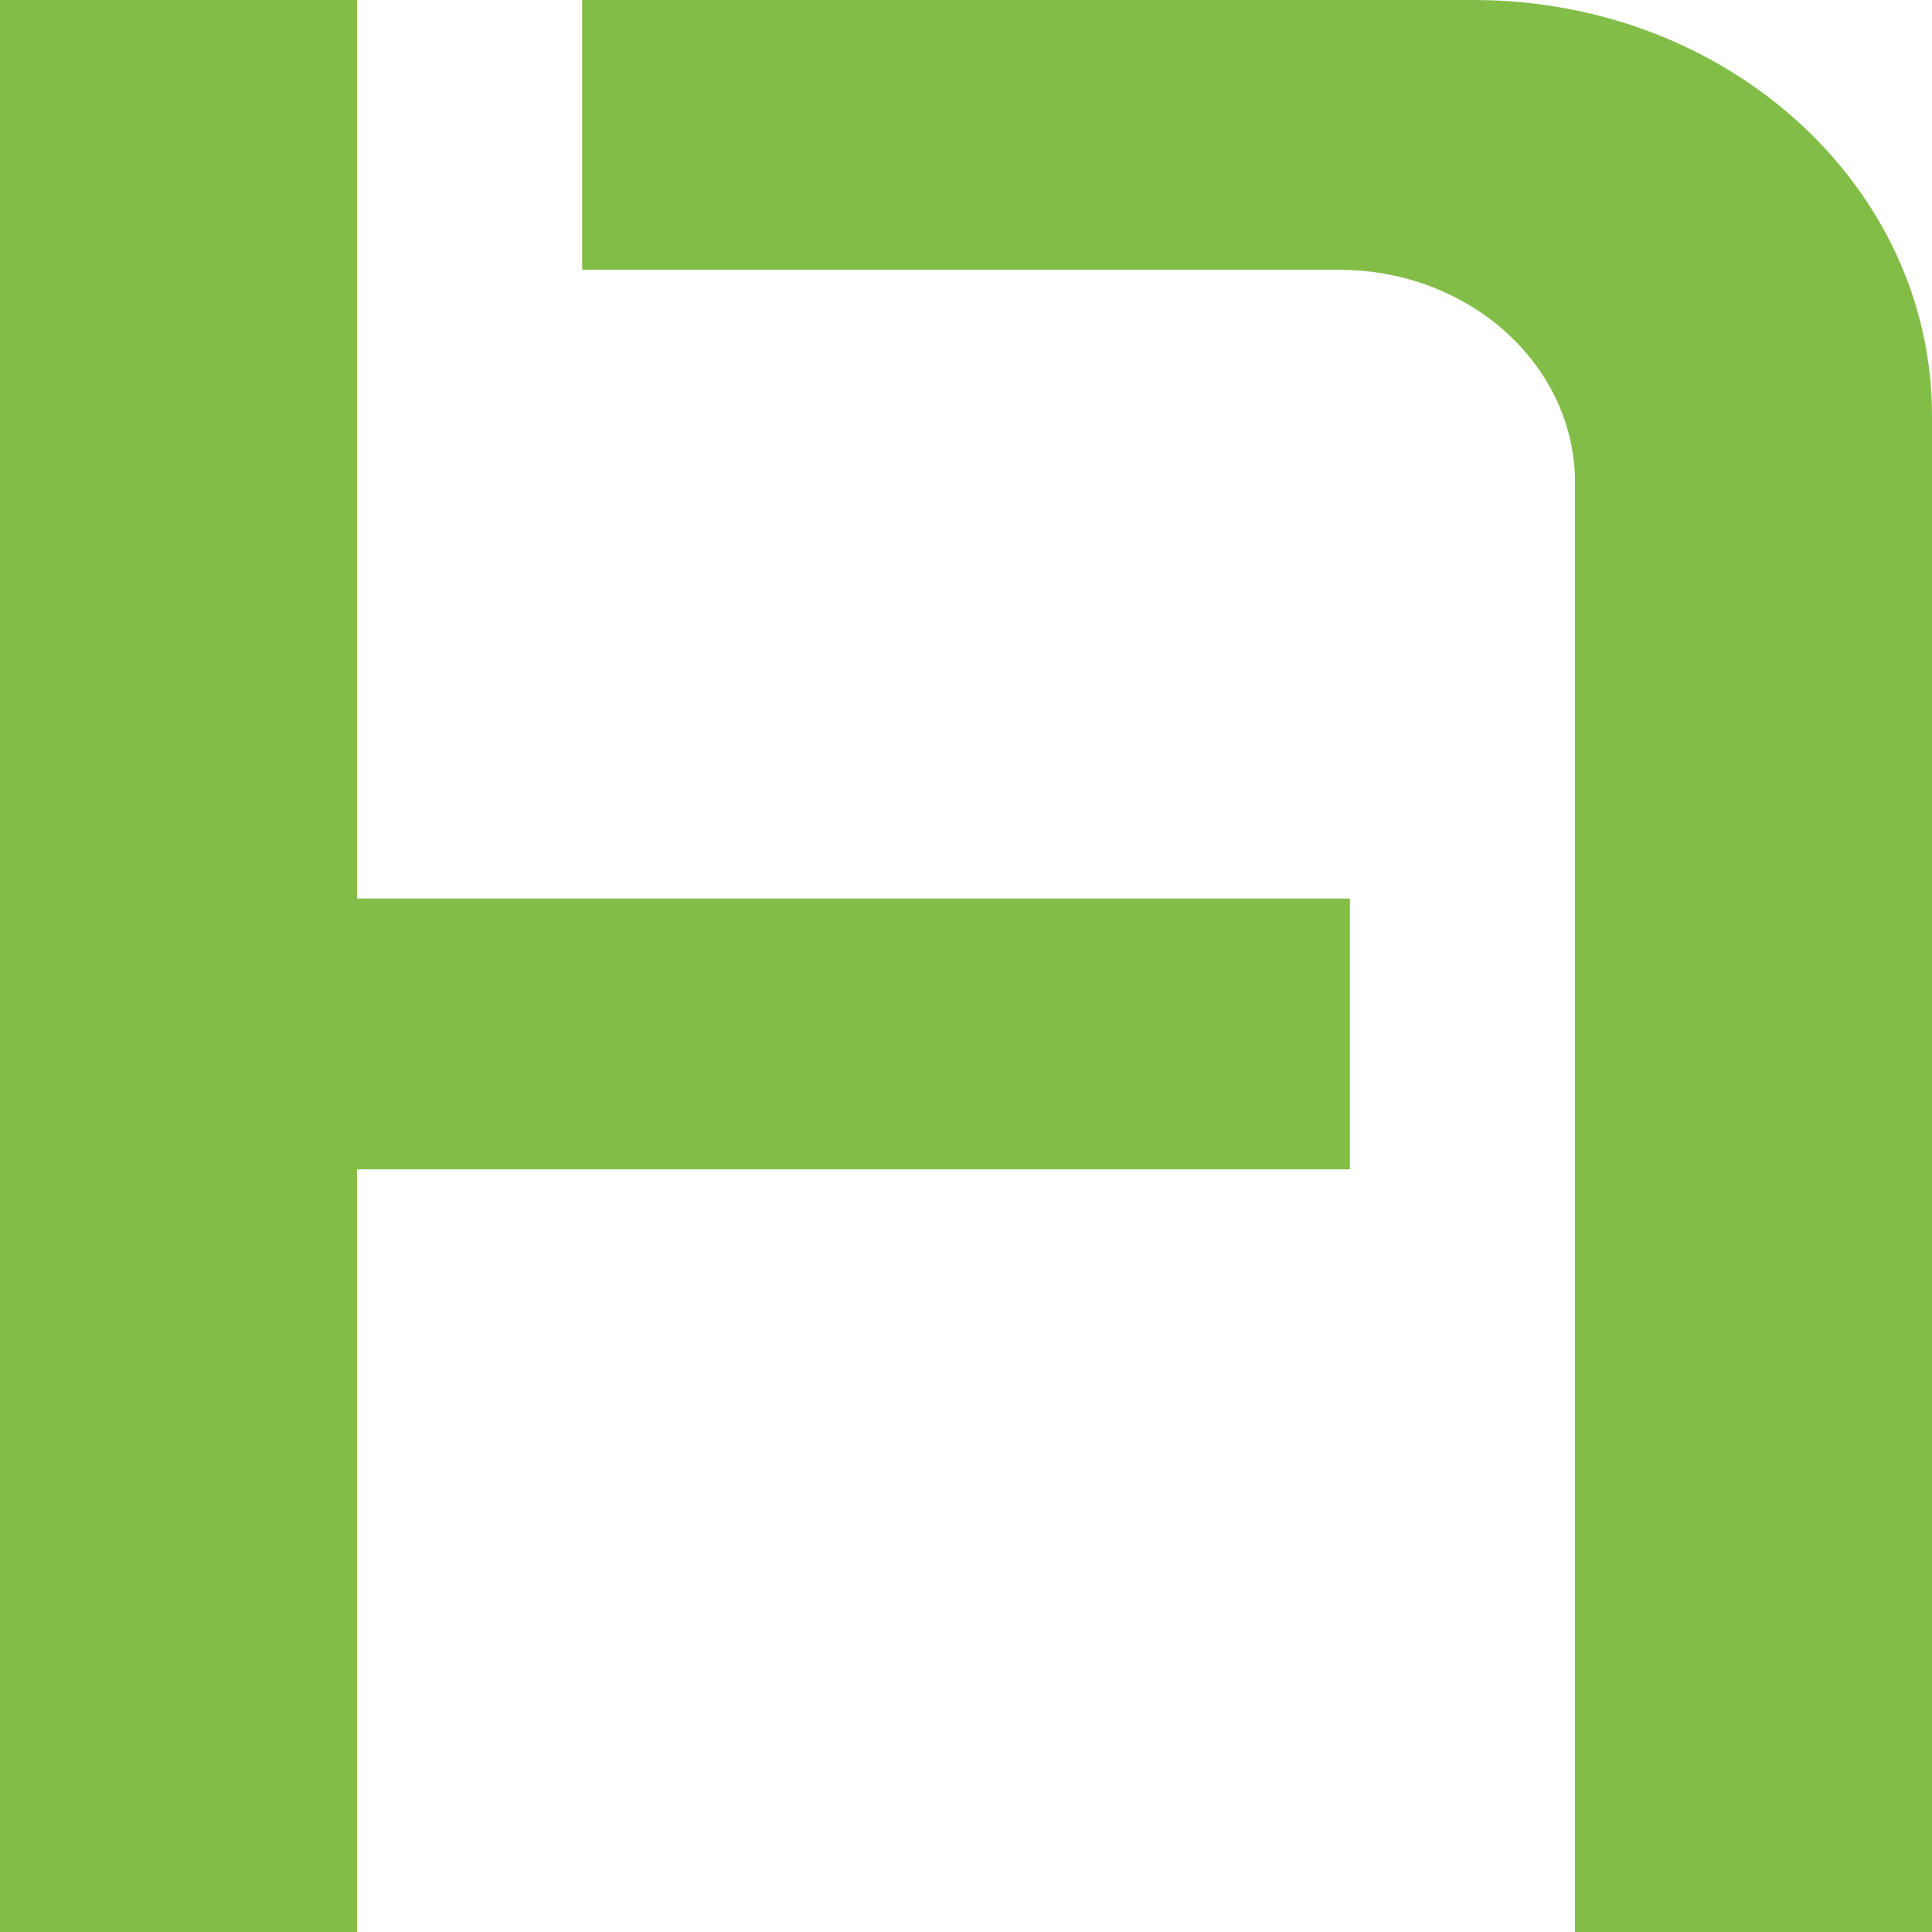
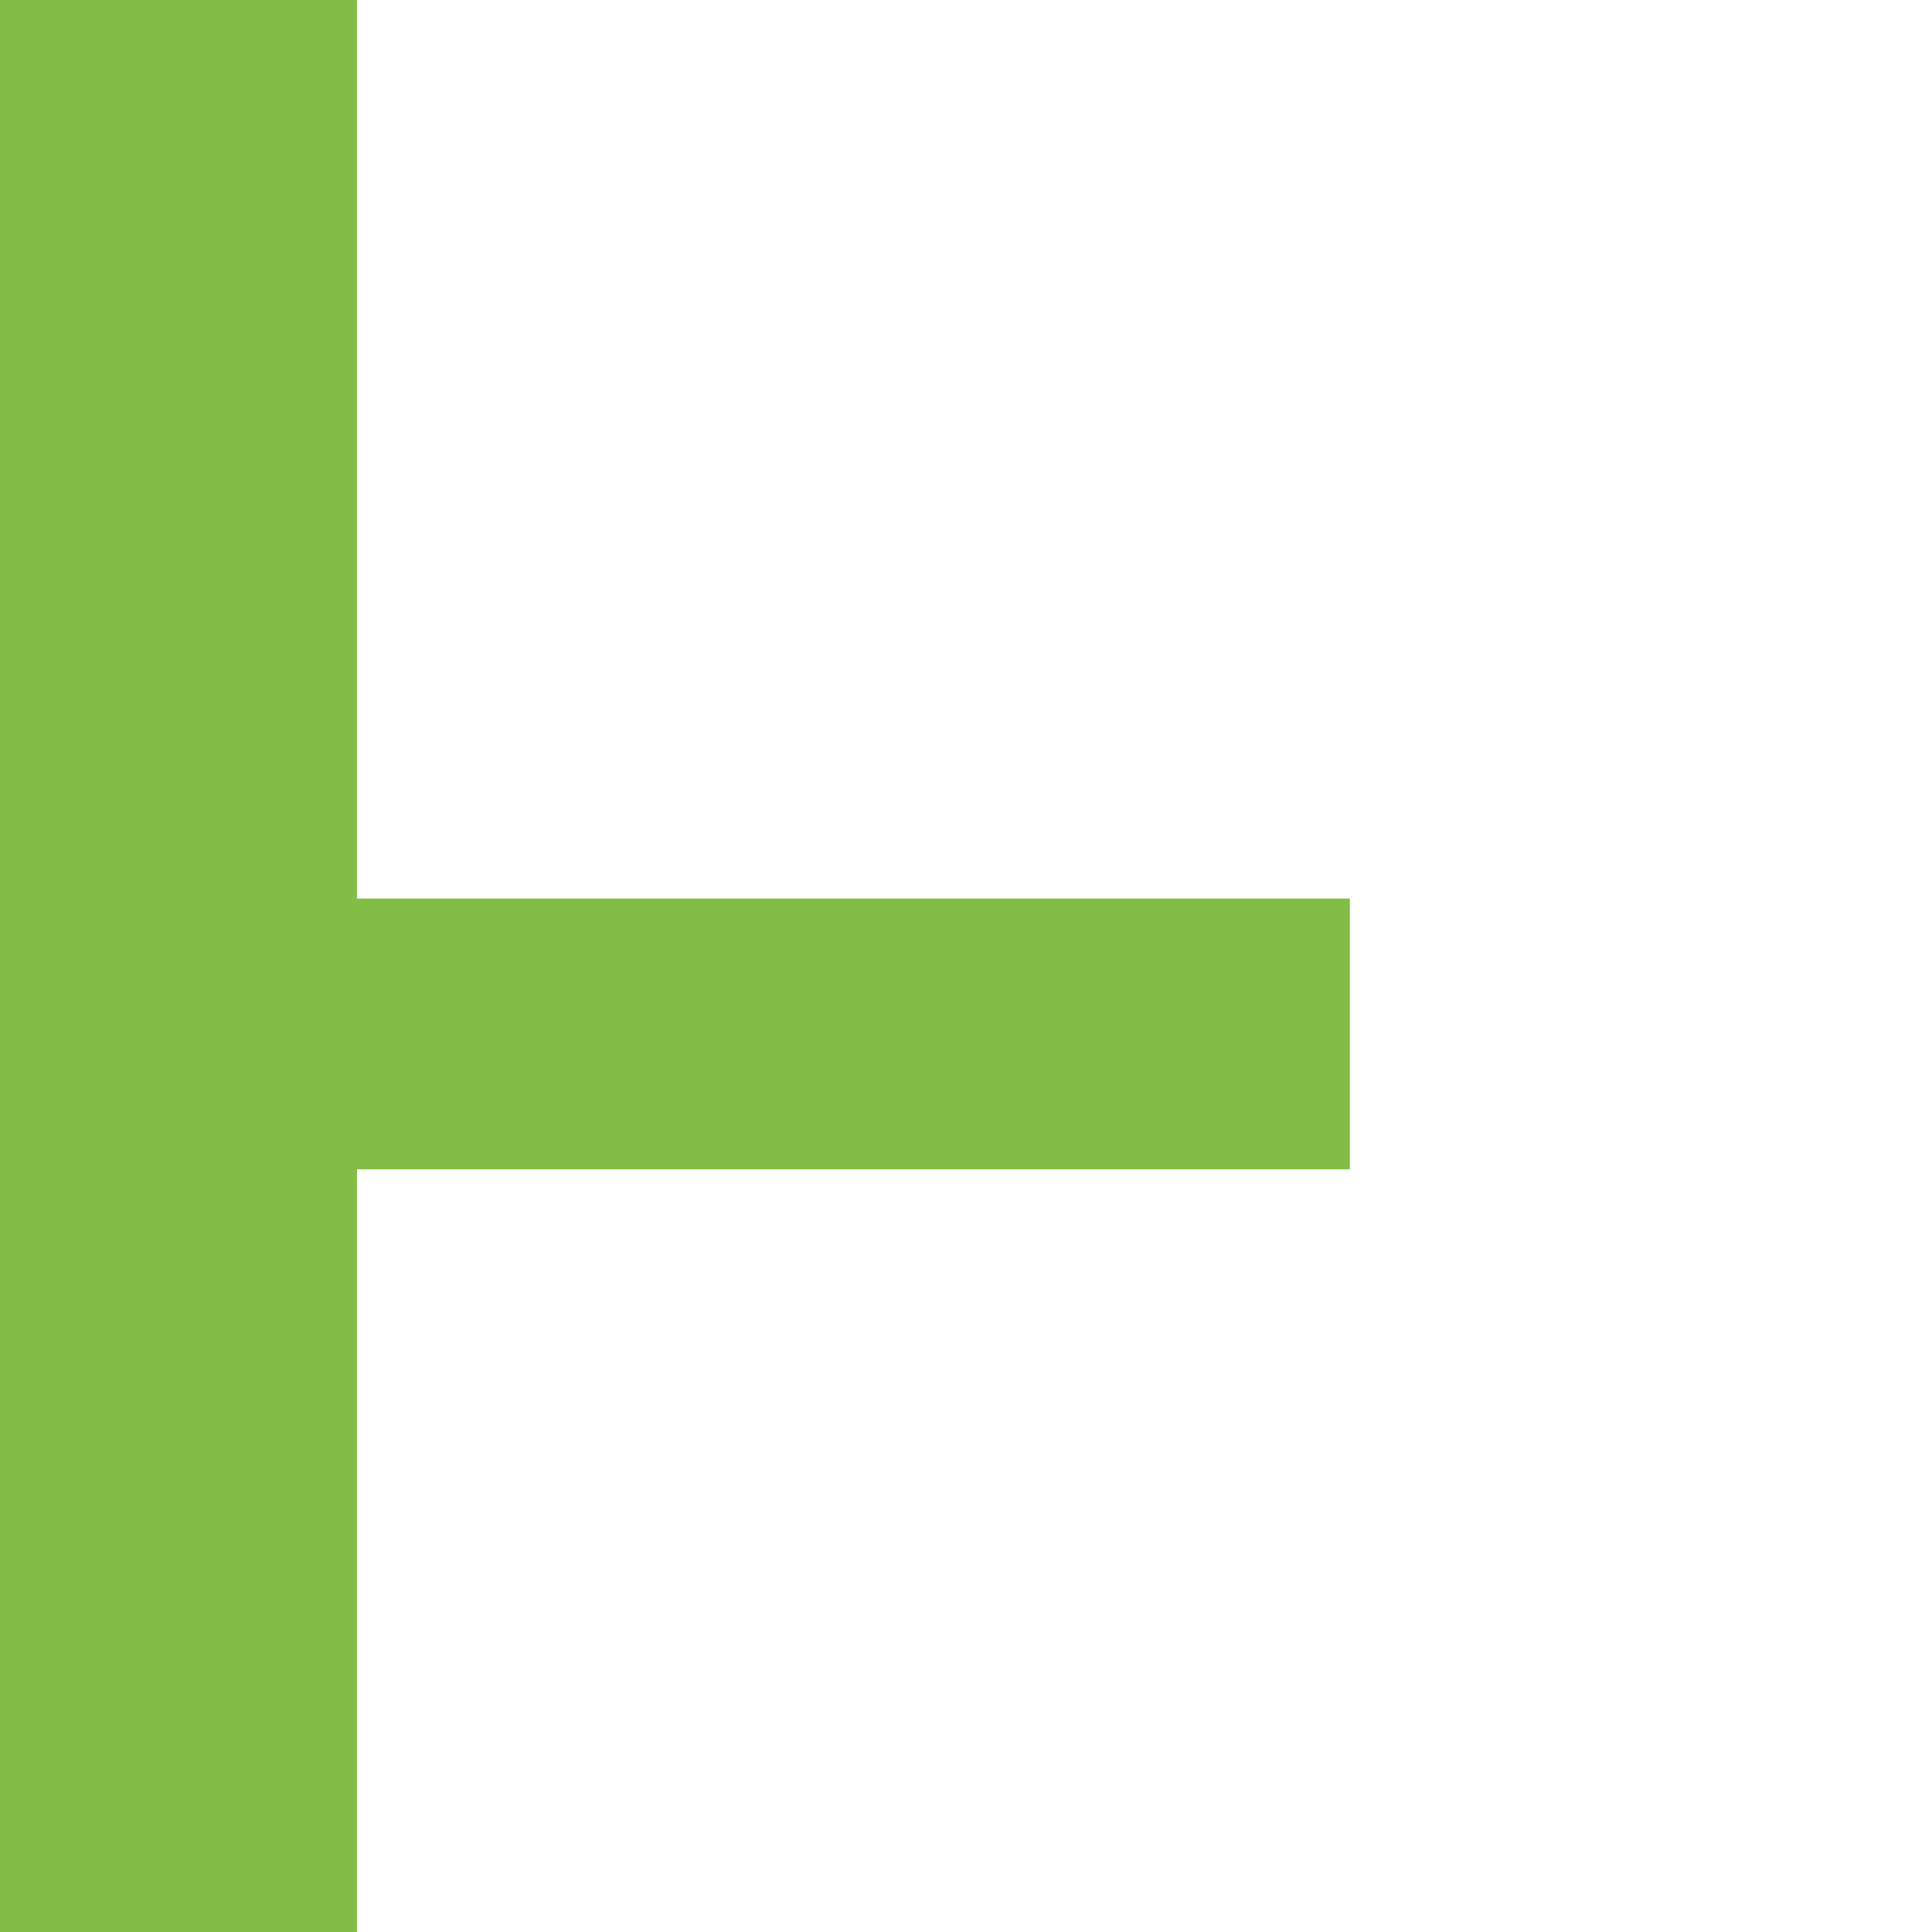
<svg xmlns="http://www.w3.org/2000/svg" version="1.1" id="Calque_1" x="0px" y="0px" viewBox="0 0 190.5 190.5" style="enable-background:new 0 0 190.5 190.5;" xml:space="preserve">
  <style type="text/css">
	.st0{fill-rule:evenodd;clip-rule:evenodd;fill:#82BD48;}
</style>
  <g>
-     <path class="st0" d="M145.3,0c25,0,45.2,18.3,45.2,41v149.5h-35.2V47.6c0-11.6-10.4-21-23.3-21H57.4V0H145.3z" />
    <polygon class="st0" points="35.2,88.6 133.1,88.6 133.1,115.3 35.2,115.3 35.2,190.5 0,190.5 0,0 35.2,0  " />
  </g>
</svg>